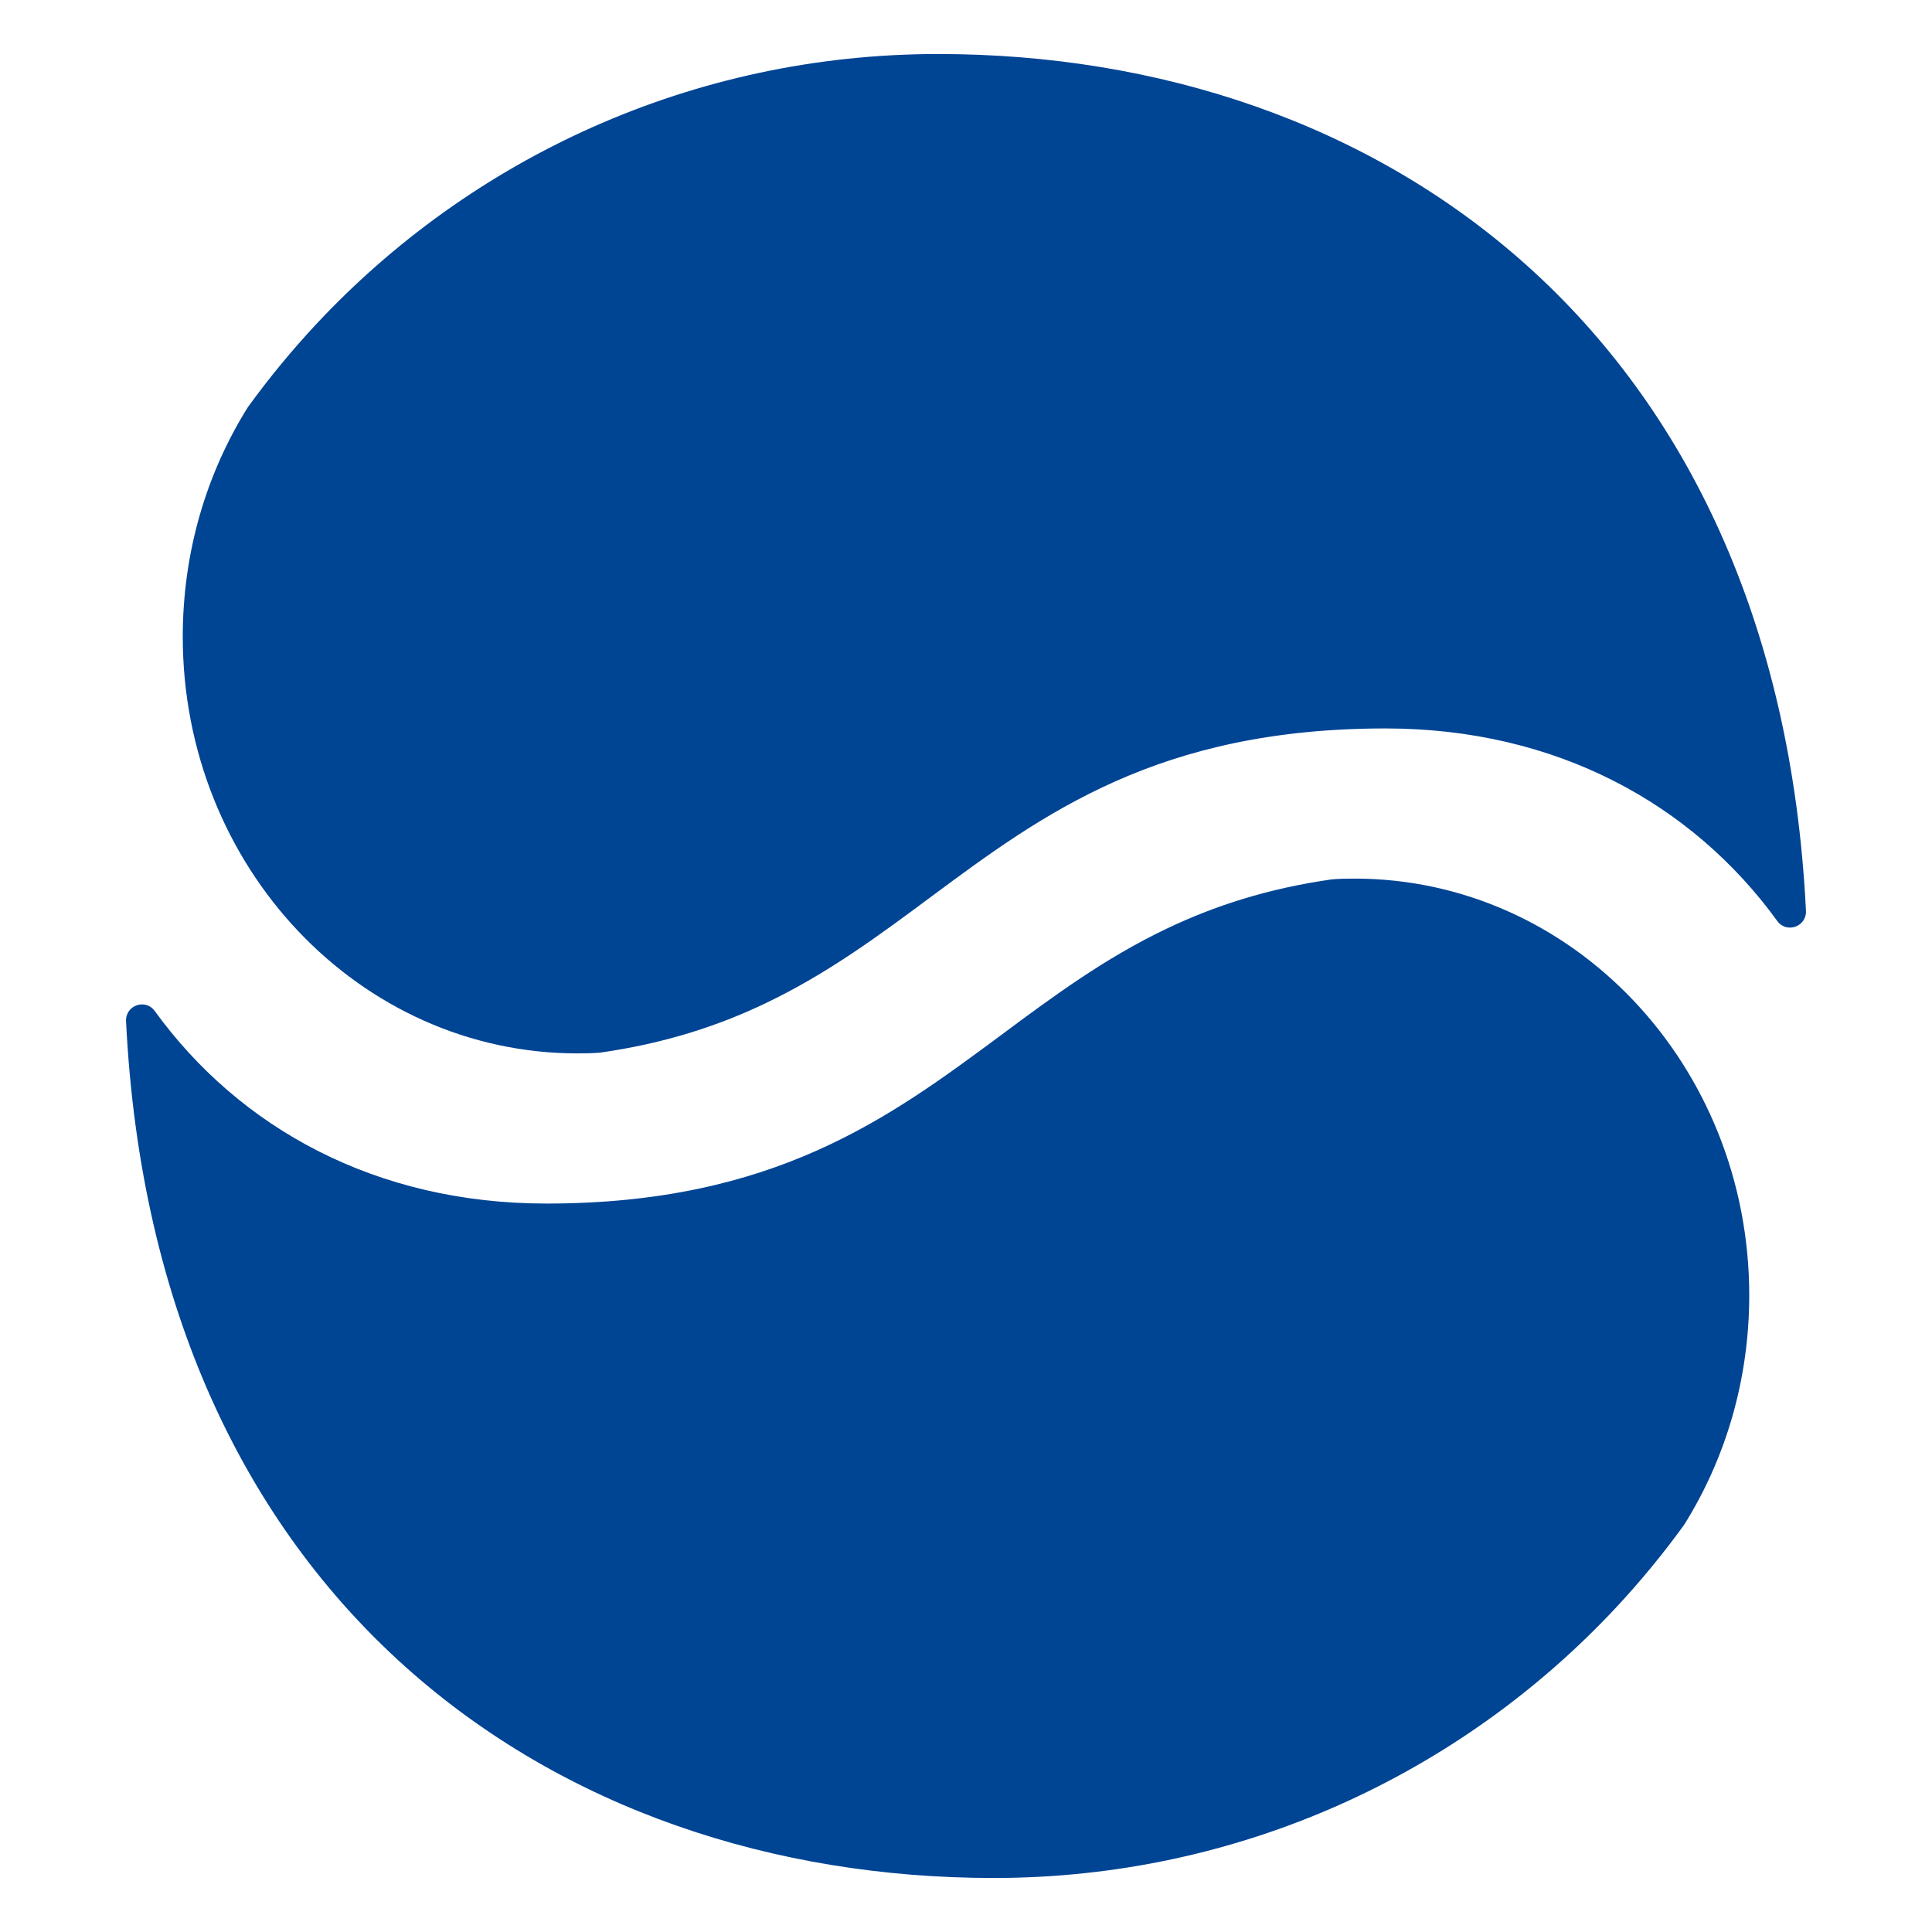
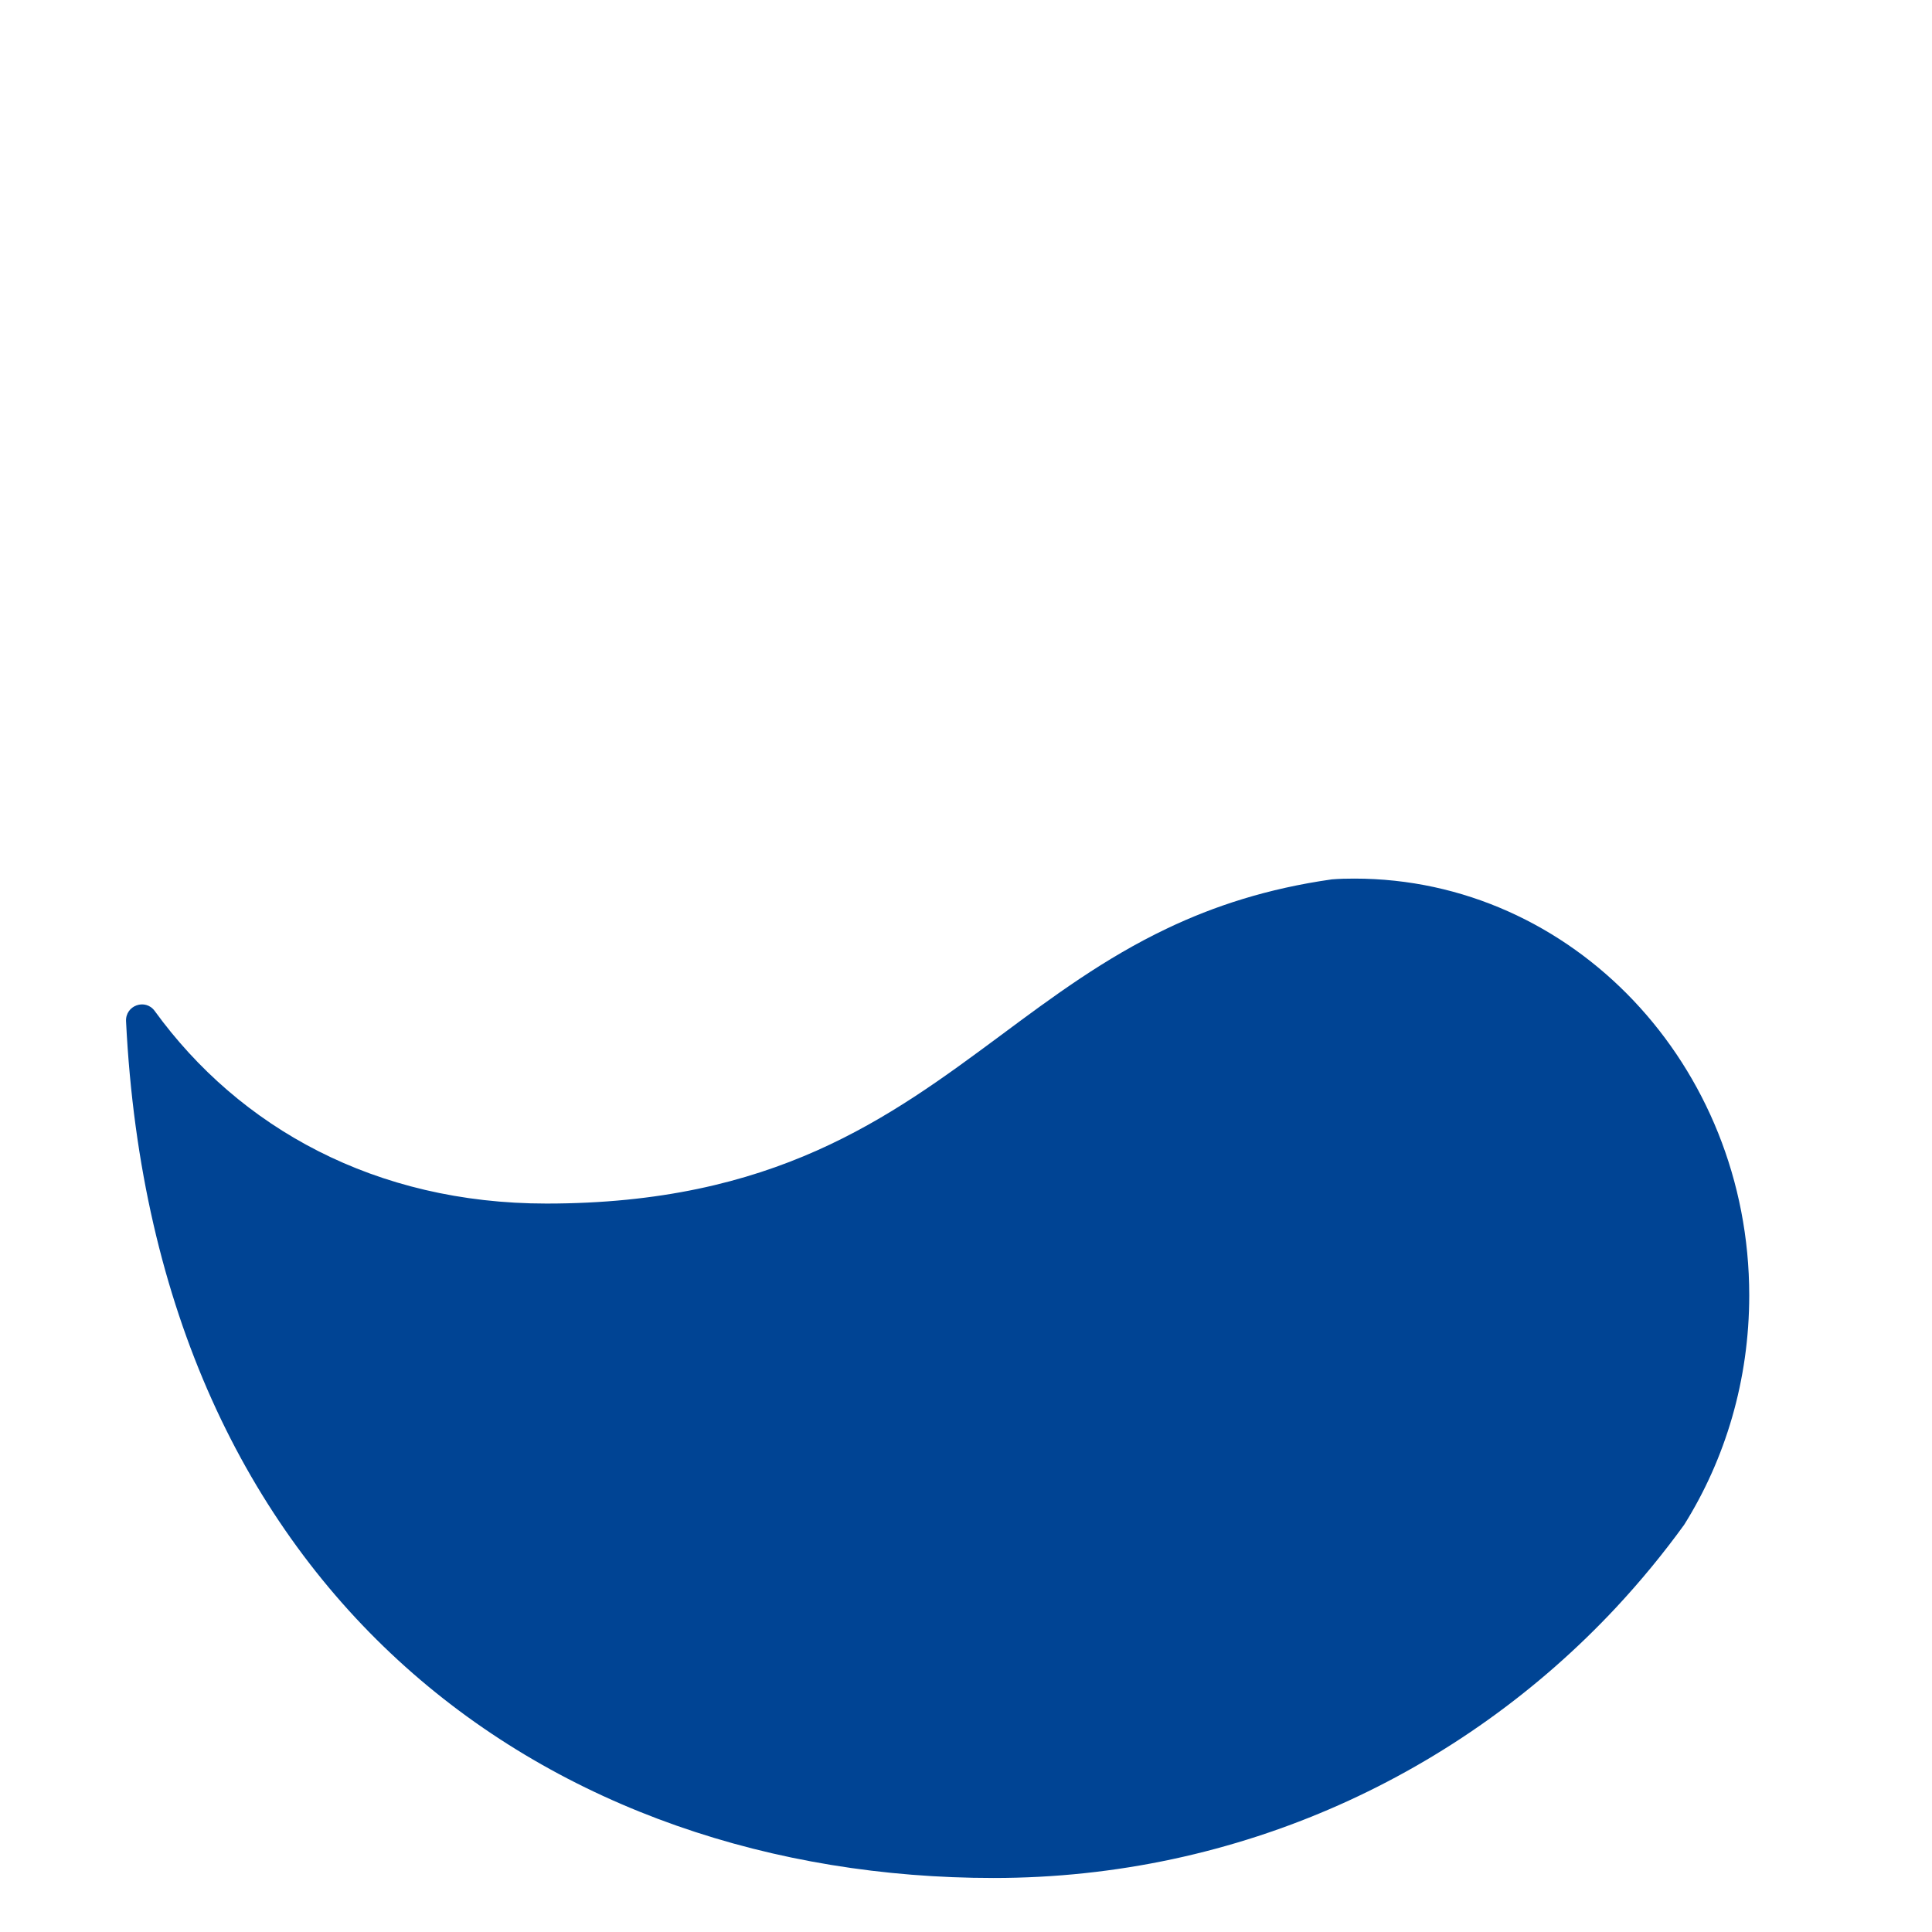
<svg xmlns="http://www.w3.org/2000/svg" width="50px" height="50px" viewBox="0 0 50 50" version="1.1">
  <g id="surface1">
-     <path style=" stroke:none;fill-rule:nonzero;fill:rgb(0%,26.667%,58.039%);fill-opacity:1;" d="M 46.738 23.57 C 46.758 23.98 46.238 24.168 45.996 23.836 C 43.801 20.809 40.281 18.852 35.859 18.852 C 29.977 18.852 26.992 21.062 24.109 23.199 C 22.742 24.215 21.41 25.203 19.801 25.969 C 18.582 26.551 17.203 27.004 15.531 27.242 C 15.336 27.258 15.145 27.262 14.949 27.262 C 9.305 27.262 4.73 22.434 4.73 16.477 C 4.73 14.281 5.348 12.242 6.414 10.539 C 6.957 9.789 7.543 9.078 8.172 8.402 C 12.191 4.094 17.922 1.398 24.281 1.398 C 35.68 1.398 45.996 8.578 46.738 23.57 Z M 46.738 23.57 " />
    <path style=" stroke:none;fill-rule:nonzero;fill:rgb(0%,26.667%,58.039%);fill-opacity:1;" d="M 3.262 26.43 C 3.242 26.02 3.762 25.832 4.004 26.164 C 6.199 29.191 9.719 31.148 14.141 31.148 C 20.023 31.148 23.008 28.938 25.891 26.801 C 27.258 25.785 28.59 24.797 30.199 24.031 C 31.418 23.449 32.797 22.996 34.469 22.758 C 34.664 22.742 34.855 22.738 35.051 22.738 C 40.695 22.738 45.27 27.566 45.27 33.523 C 45.27 35.719 44.652 37.758 43.586 39.461 C 43.043 40.211 42.457 40.922 41.828 41.598 C 37.809 45.906 32.074 48.602 25.715 48.602 C 14.32 48.602 4.004 41.422 3.262 26.43 Z M 3.262 26.43 " />
  </g>
</svg>